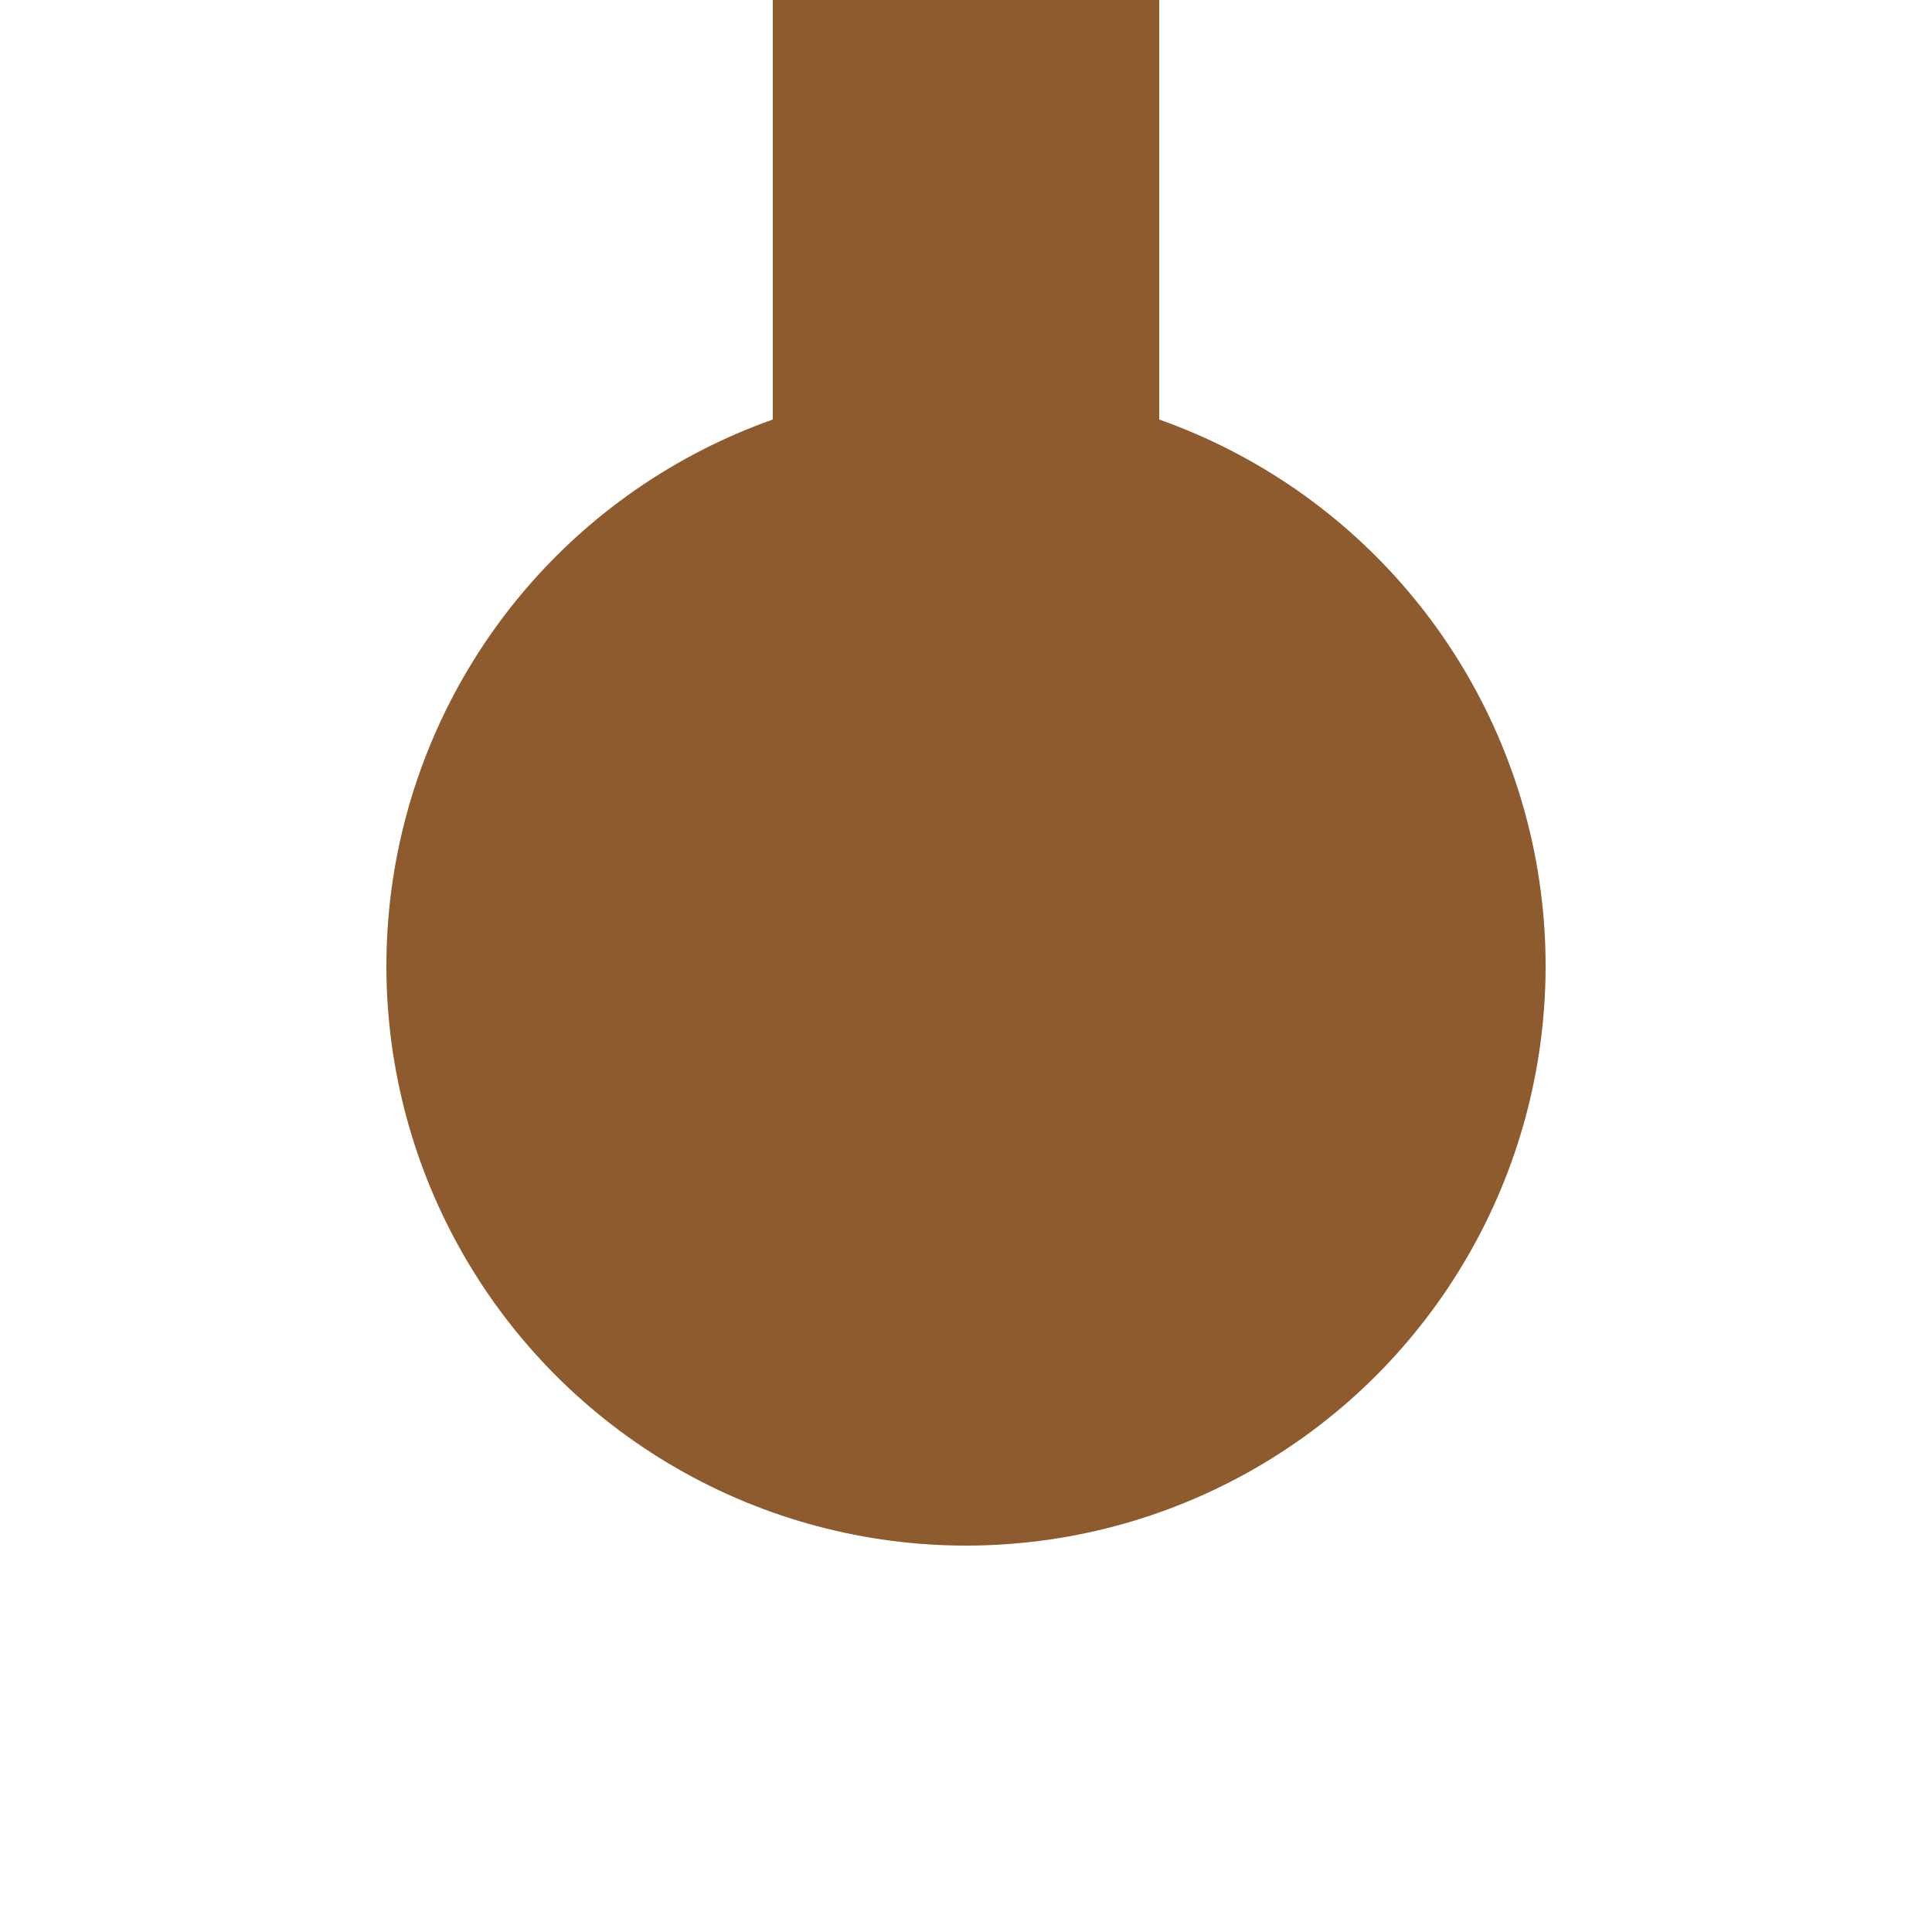
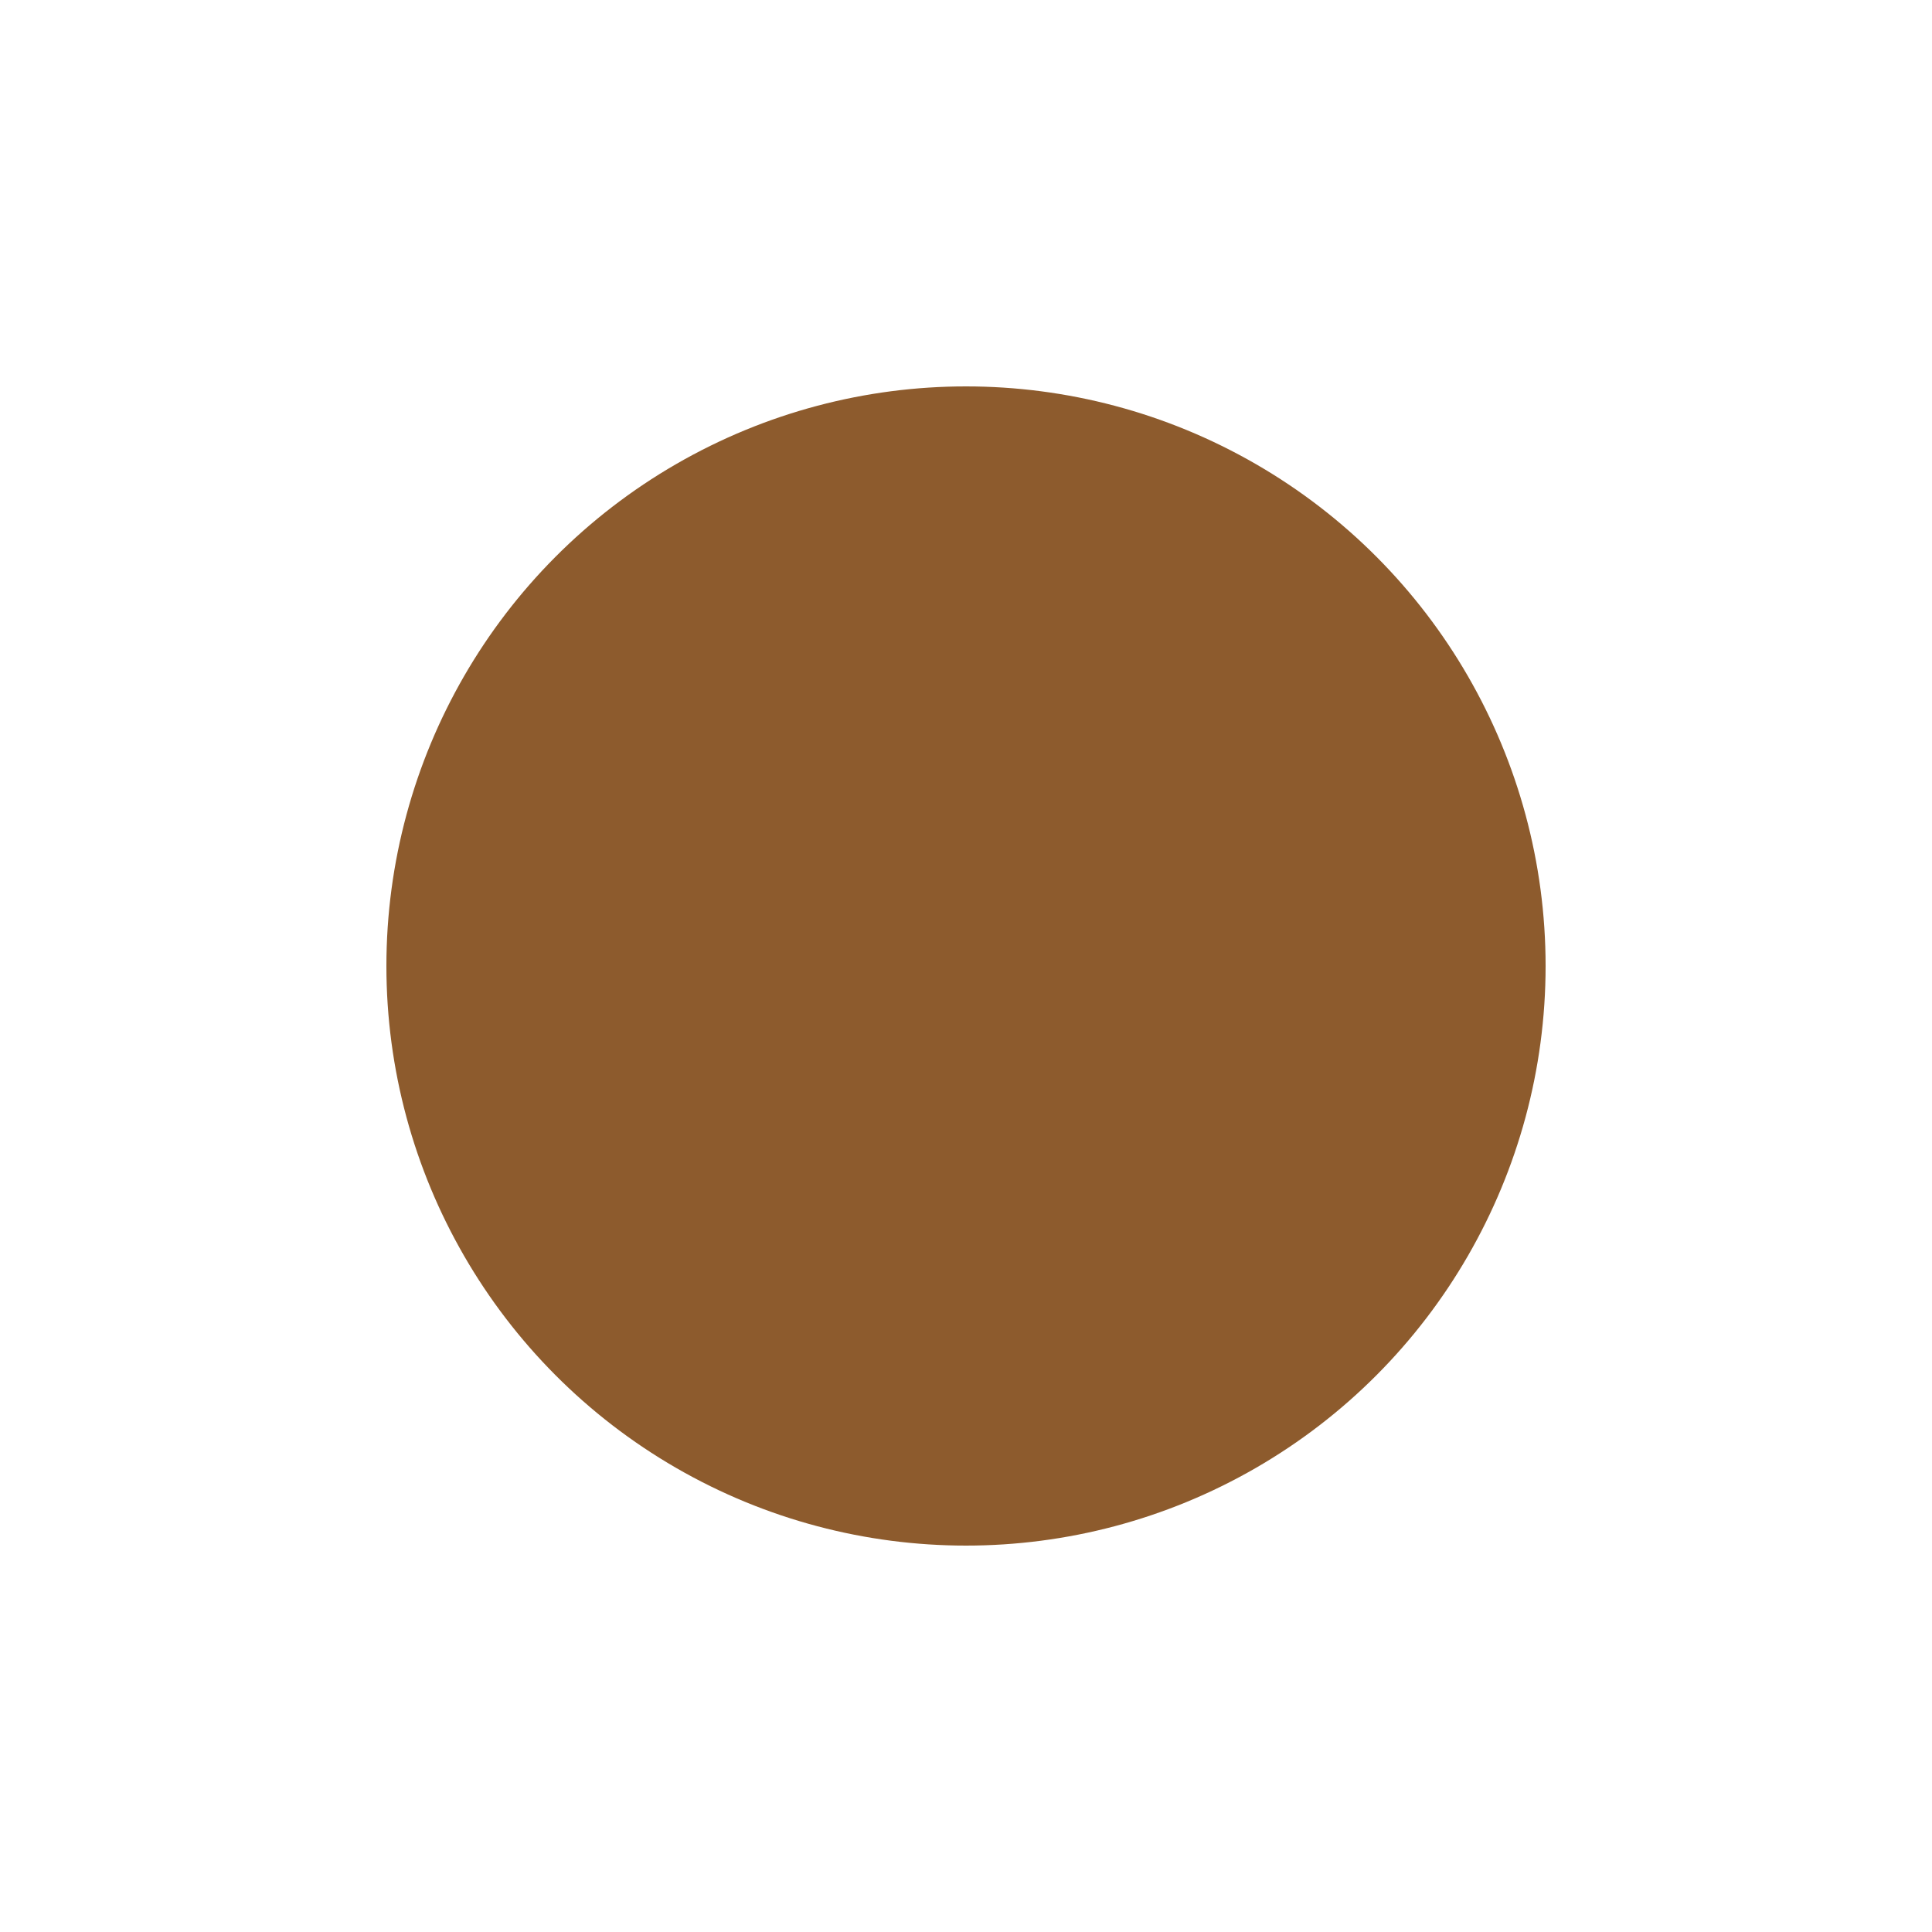
<svg xmlns="http://www.w3.org/2000/svg" width="500" height="500">
  <title>KBHFe brown</title>
-   <path stroke="#8D5B2D" d="M 250,250 V 0" stroke-width="100" />
  <circle fill="#8D5B2D" cx="250" cy="250" r="150" />
</svg>